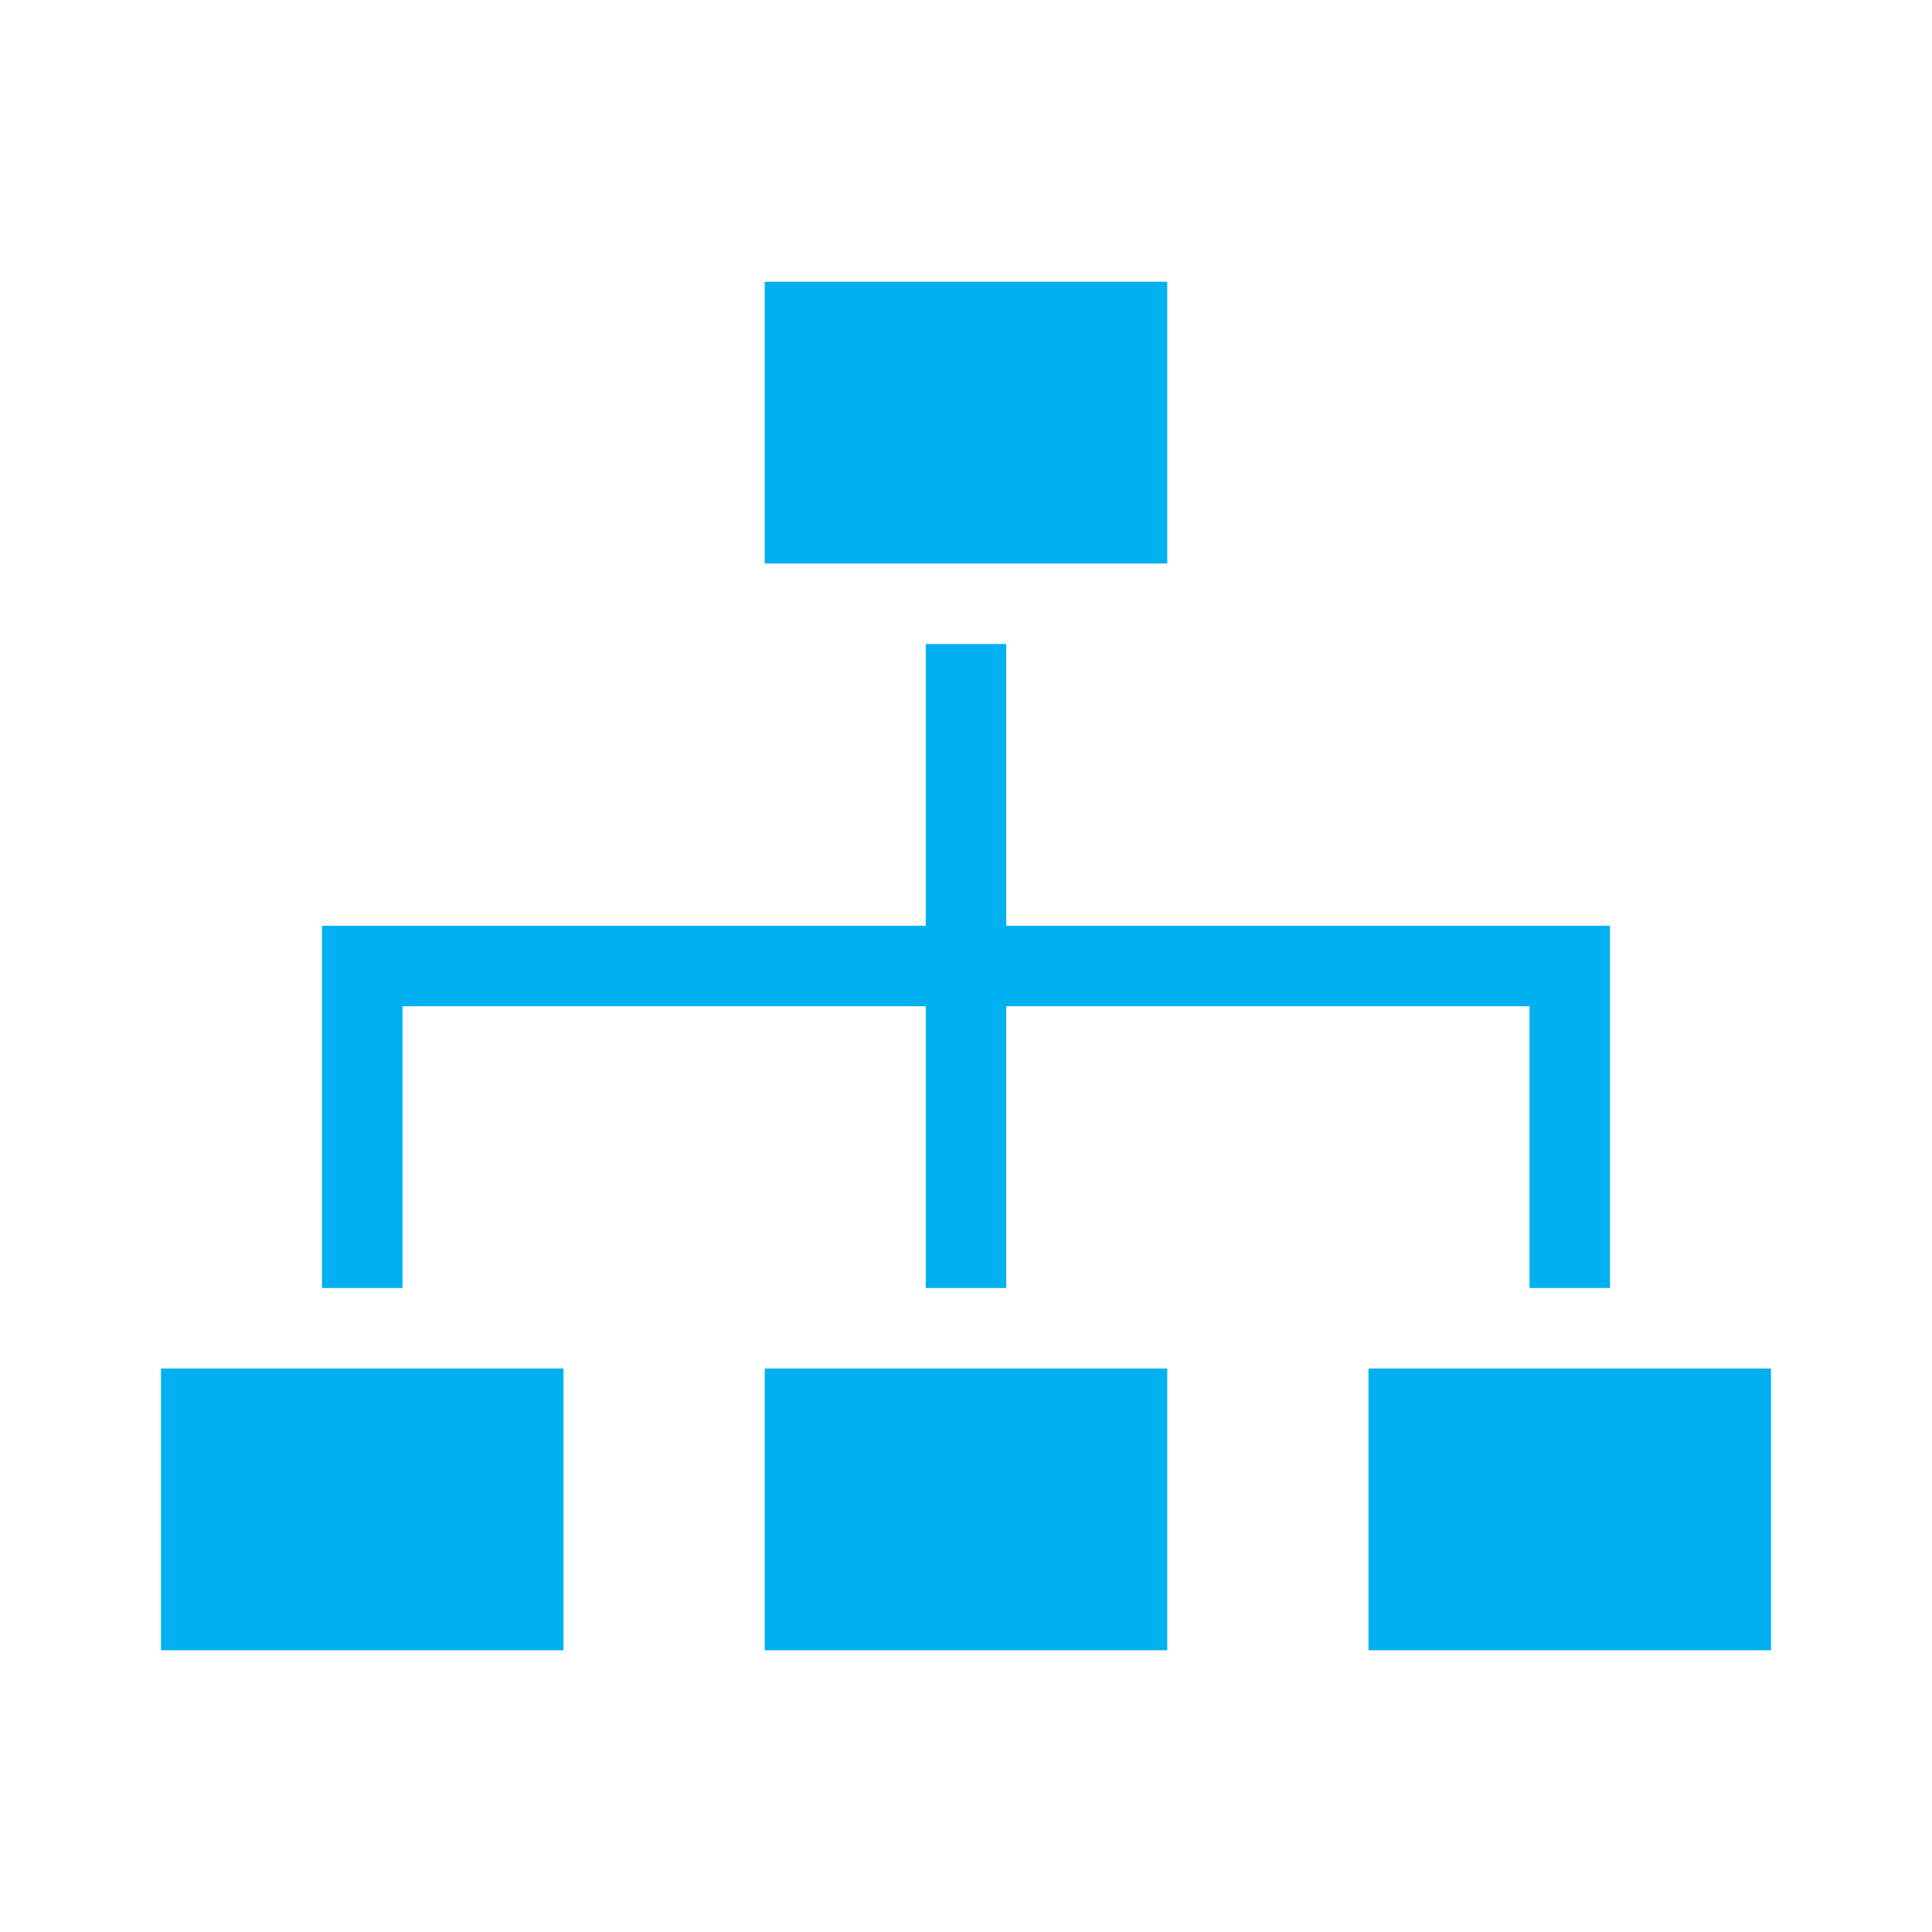
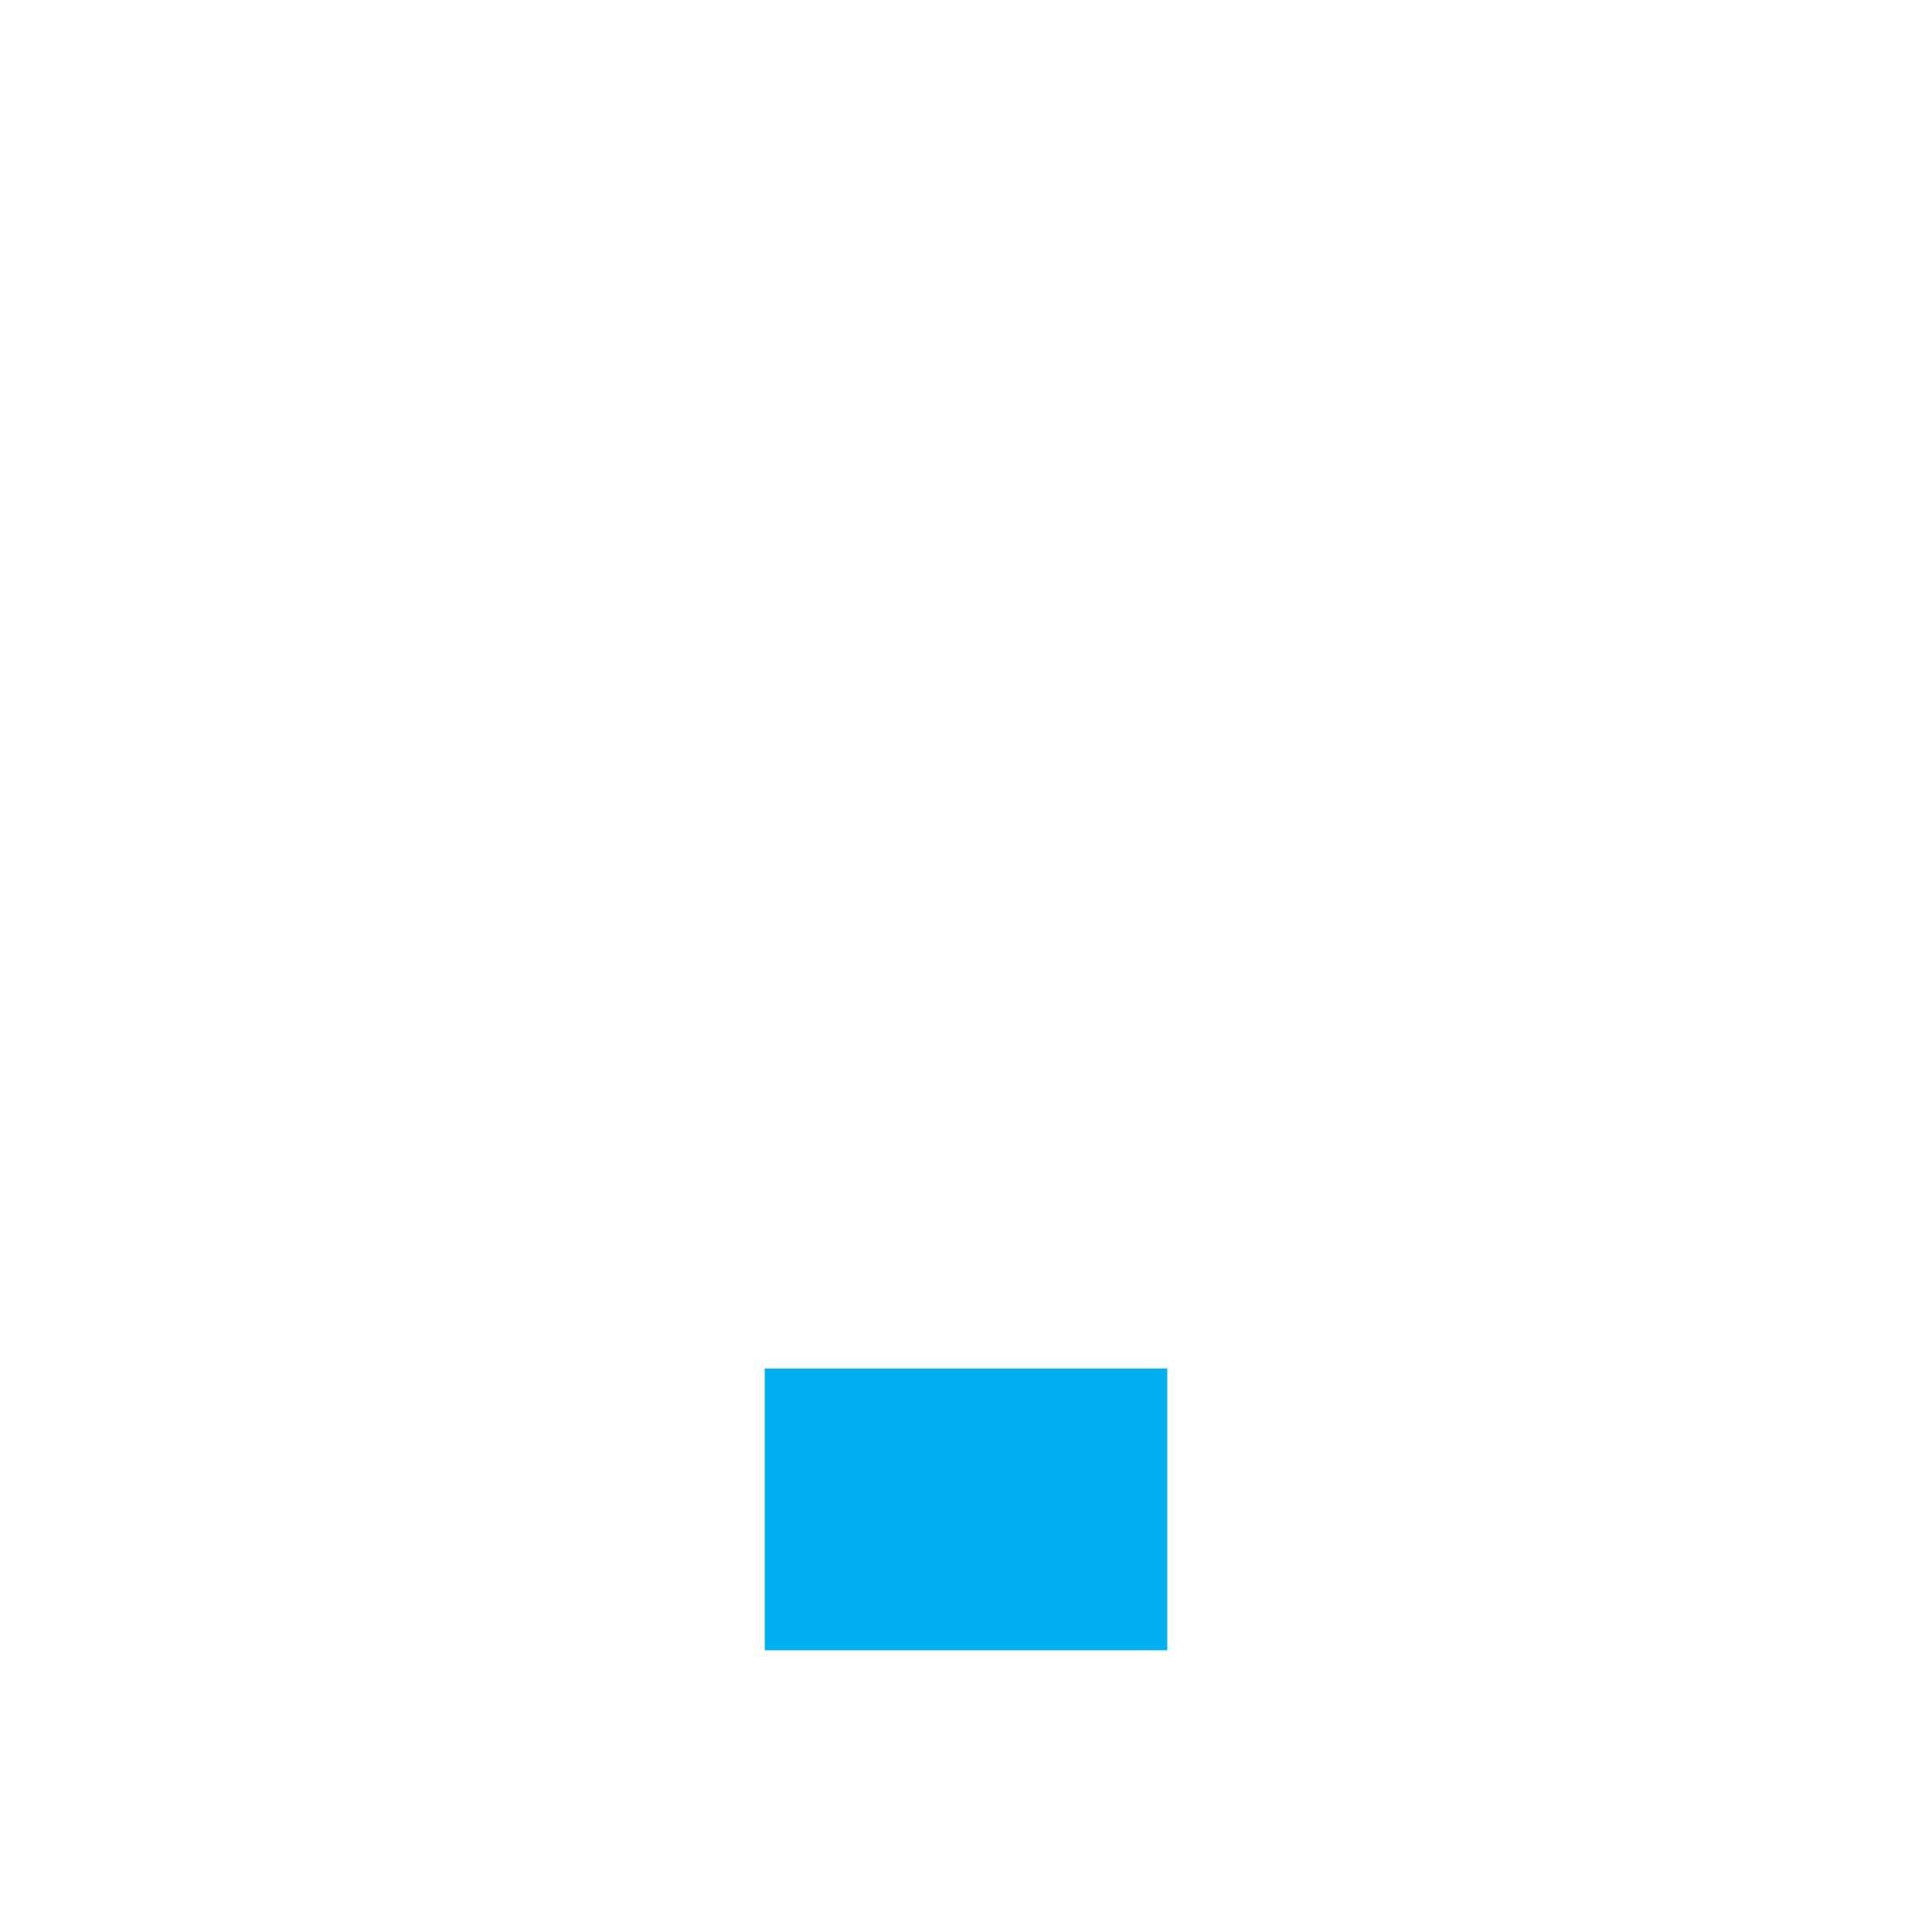
<svg xmlns="http://www.w3.org/2000/svg" width="96" height="96" xml:space="preserve" overflow="hidden">
  <g transform="translate(-926 -312)">
    <path d="M964 380 984 380 984 394 964 394Z" fill="#00B0F0" />
-     <path d="M964 326 984 326 984 340 964 340Z" fill="#00B0F0" />
-     <path d="M934 380 954 380 954 394 934 394Z" fill="#00B0F0" />
-     <path d="M994 380 1014 380 1014 394 994 394Z" fill="#00B0F0" />
-     <path d="M976 358 976 344 972 344 972 358 942 358 942 376 946 376 946 362 972 362 972 376 976 376 976 362 1002 362 1002 376 1006 376 1006 358Z" fill="#00B0F0" />
  </g>
</svg>